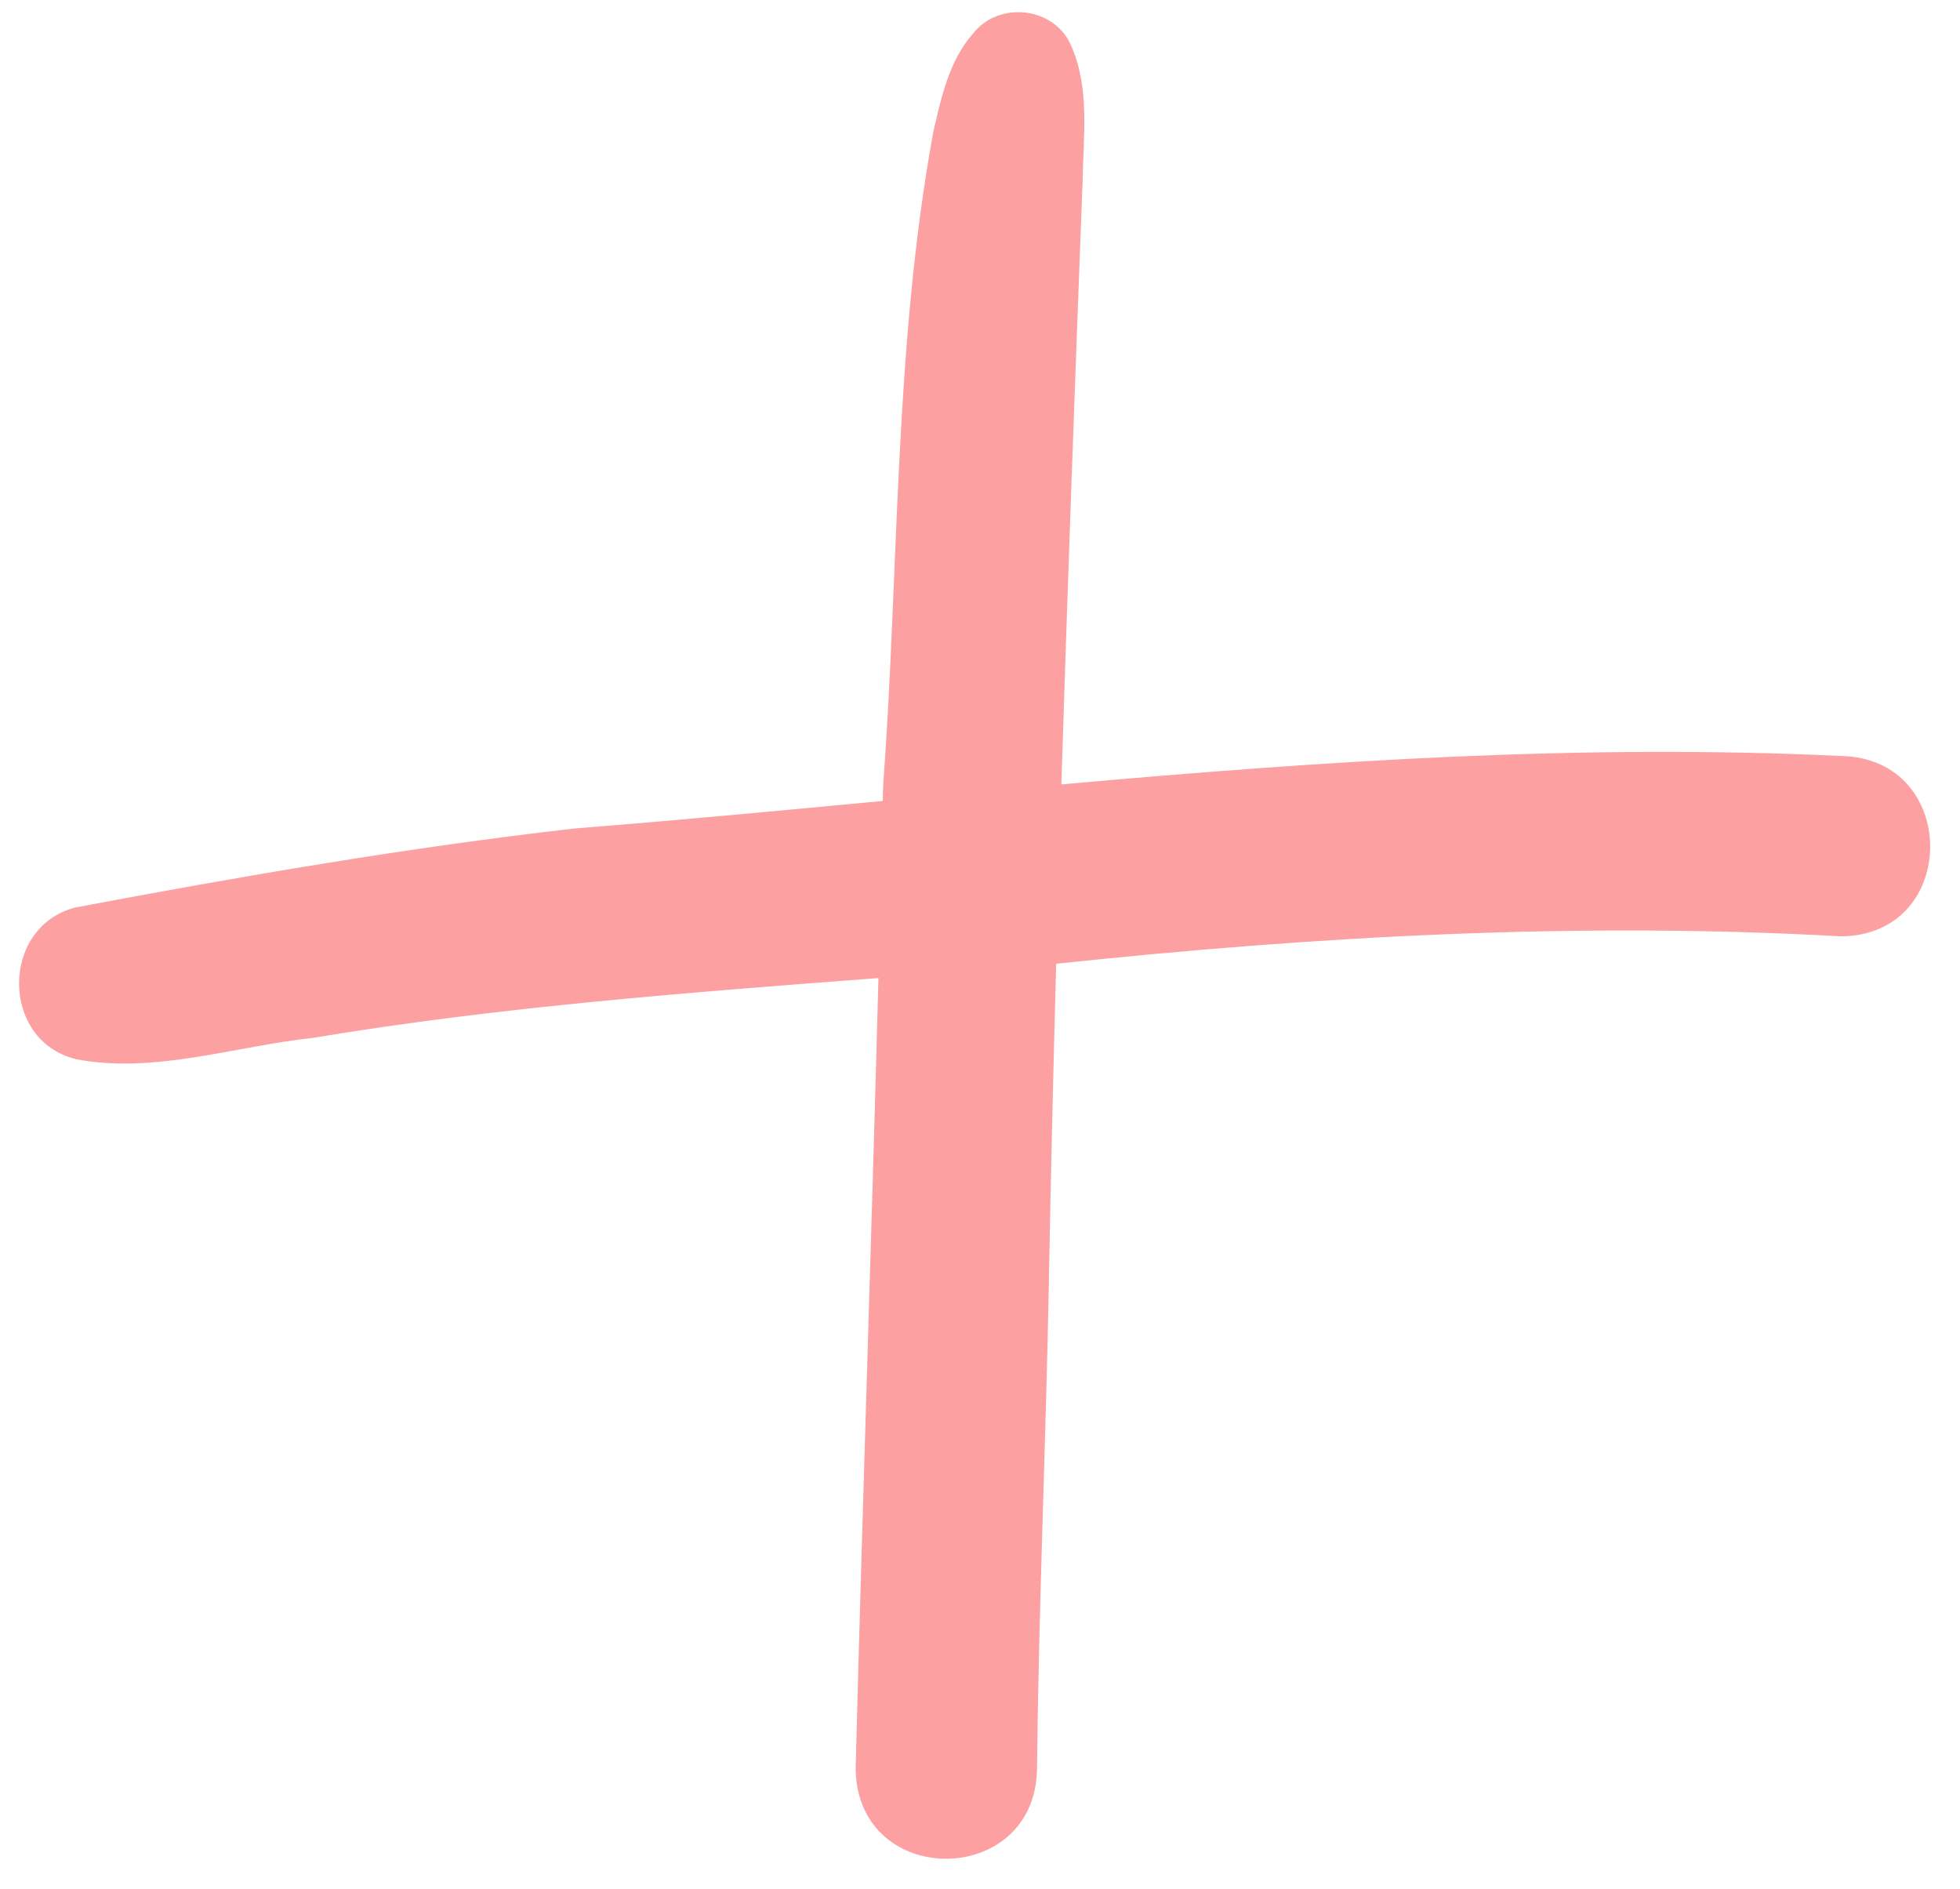
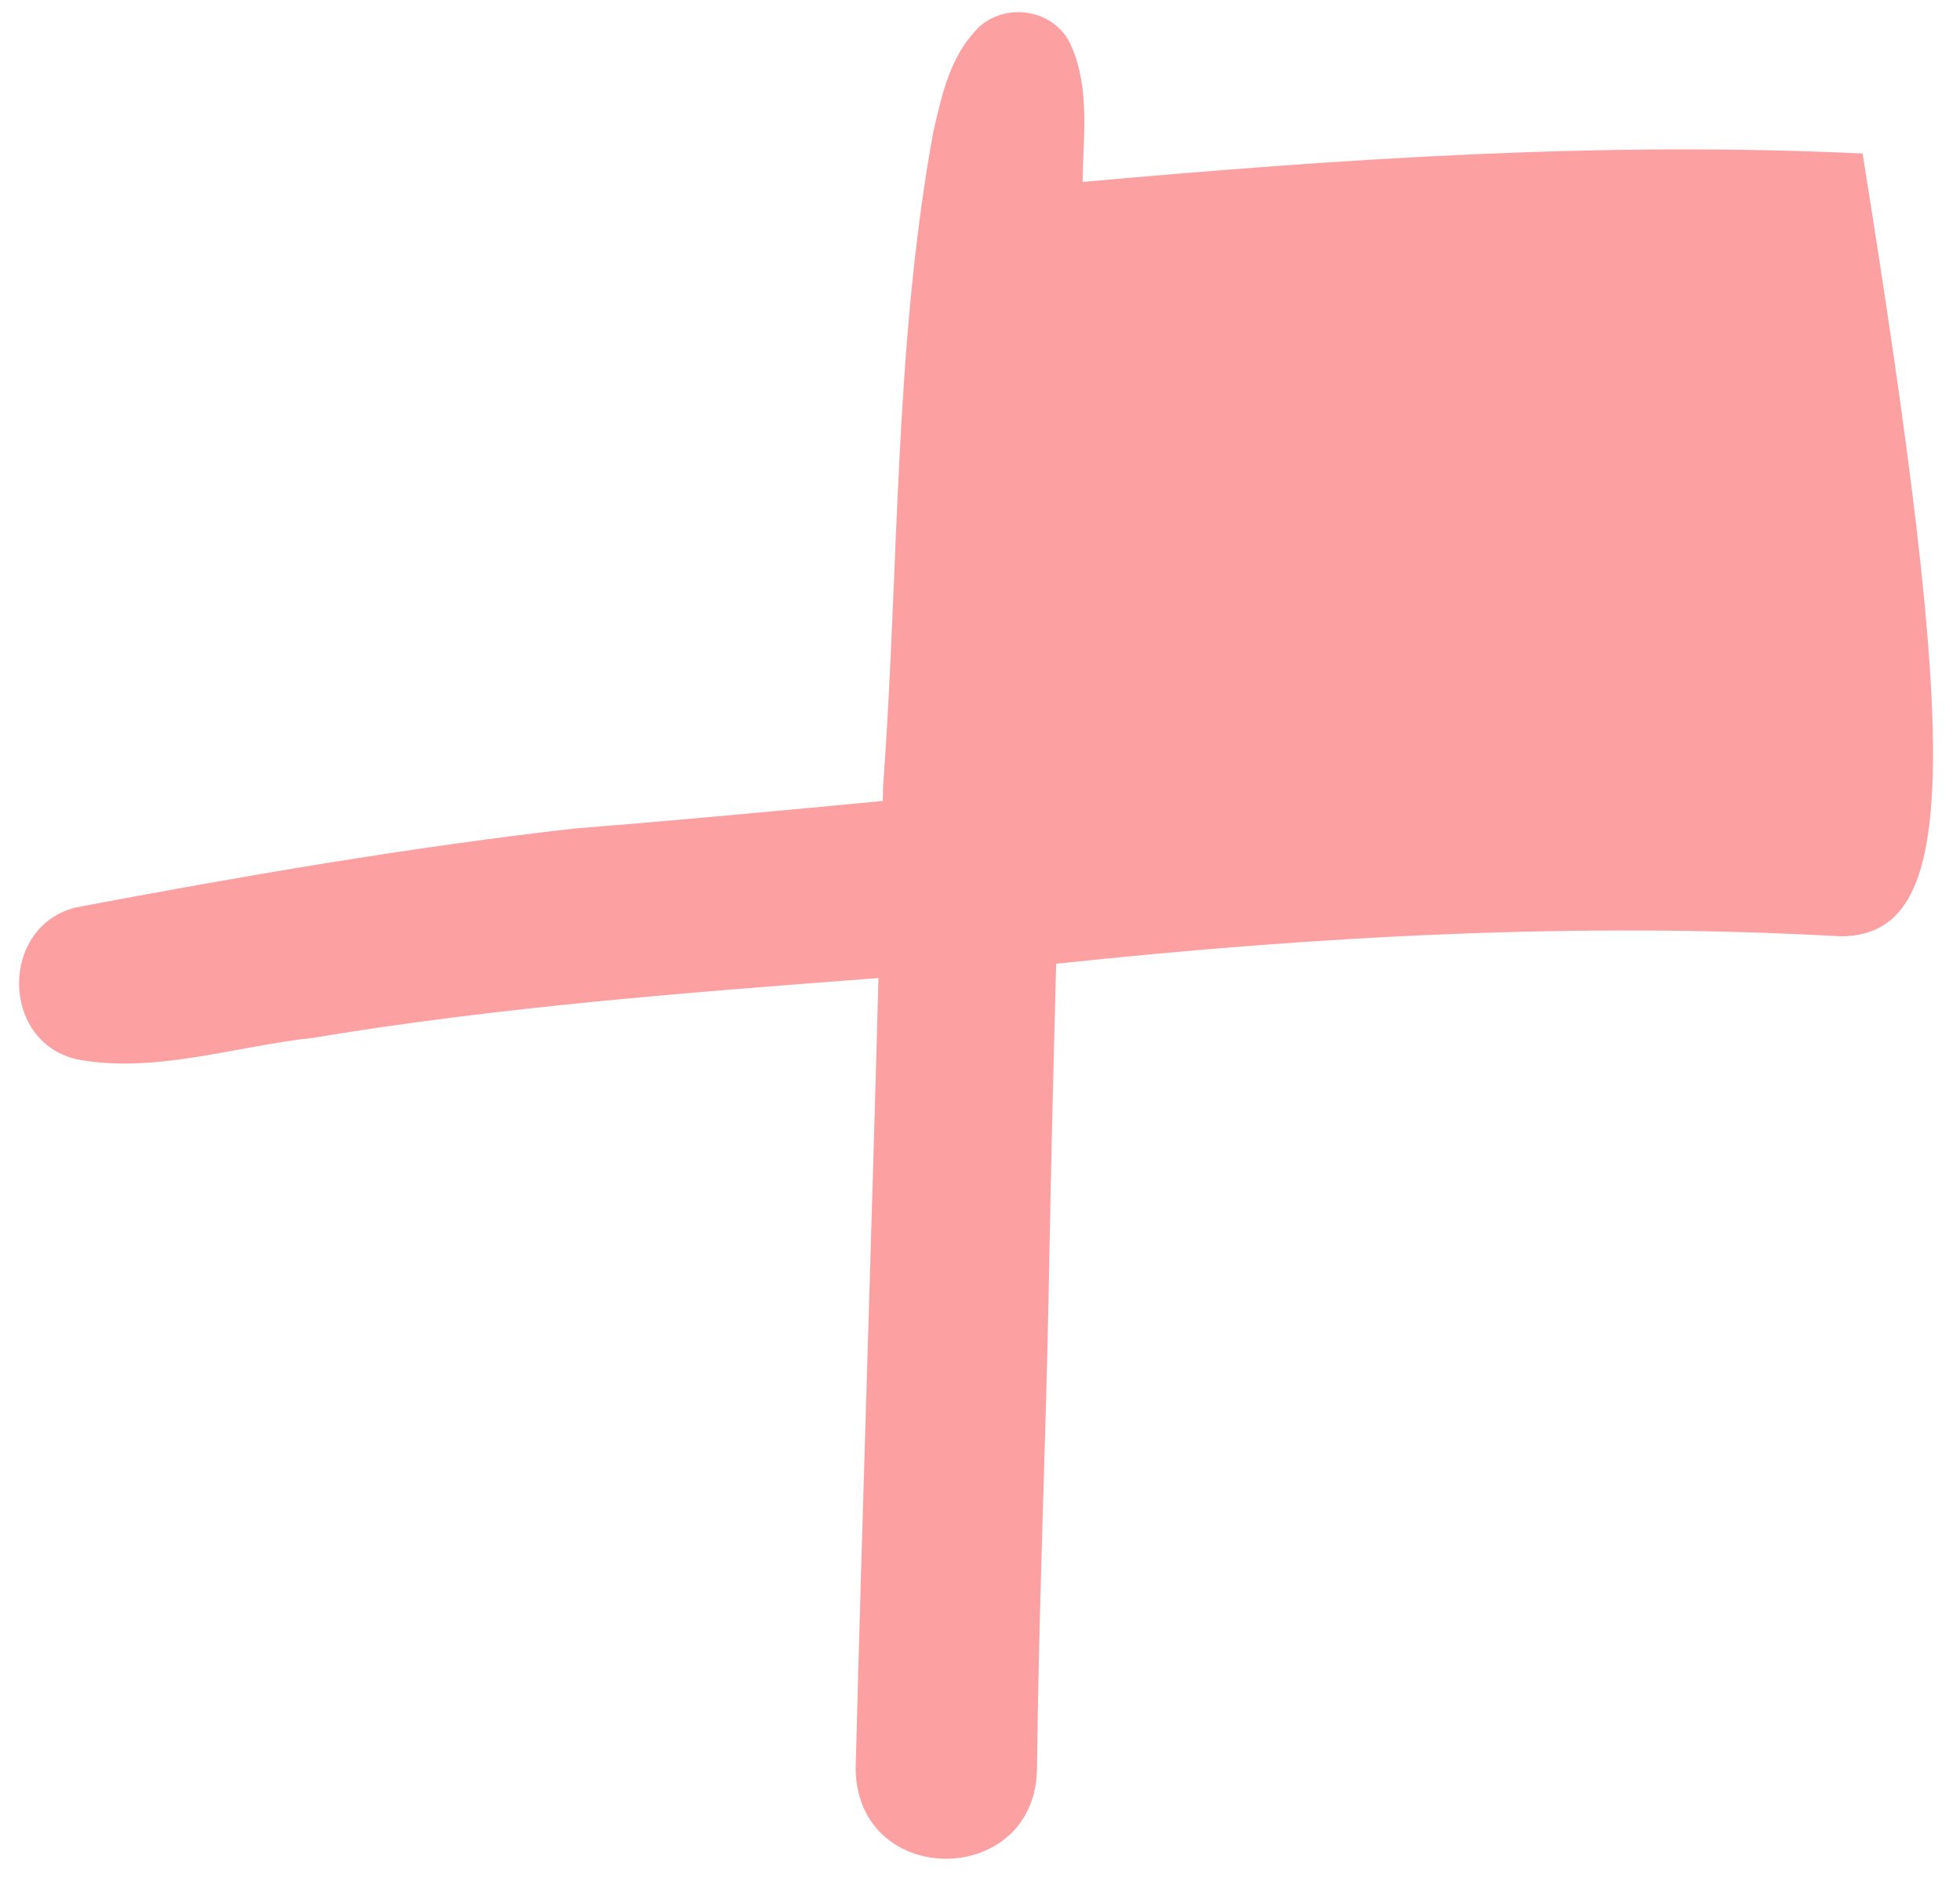
<svg xmlns="http://www.w3.org/2000/svg" fill="#000000" height="494.2" preserveAspectRatio="xMidYMid meet" version="1" viewBox="-5.0 -3.2 512.8 494.2" width="512.8" zoomAndPan="magnify">
  <g id="change1_1">
-     <path d="M476.78,241.74c-68.56-3.86-137.23-0.08-205.45,7.16c-0.77,28.58-1.45,57.16-1.96,85.74 c-0.81,41.7-2.62,83.36-3.06,125.06c-0.6,30.91-46.78,31.28-47.45,0c1.77-69.02,4.14-138.03,5.97-207.06 c-49.44,3.77-98.89,7.48-147.88,15.64c-20.49,2.19-41.65,9.55-62.19,5.56c0.01-0.01,0.02-0.02,0.02-0.02 c-19.69-4.83-19.75-34.62-0.02-39.64c43.26-8.15,86.78-15.67,130.57-20.66c26.87-2.13,53.75-4.66,80.63-7.2 c0.03-1.26,0.06-2.52,0.09-3.78c4.19-56.94,2.84-114.76,13.09-171.02c2.05-8.94,4.11-18.72,10.3-25.77 c6.8-8.95,21.76-7.22,25.96,3.36c4.77,10.98,3.01,23.6,2.84,35.28c-1.99,52.54-3.92,105.06-5.55,157.6 c67.9-6.07,135.89-10.7,204.08-7.43C507.67,195.18,507.81,241.34,476.78,241.74z" fill="#fda0a2" />
+     <path d="M476.78,241.74c-68.56-3.86-137.23-0.08-205.45,7.16c-0.77,28.58-1.45,57.16-1.96,85.74 c-0.81,41.7-2.62,83.36-3.06,125.06c-0.6,30.91-46.78,31.28-47.45,0c1.77-69.02,4.14-138.03,5.97-207.06 c-49.44,3.77-98.89,7.48-147.88,15.64c-20.49,2.19-41.65,9.55-62.19,5.56c0.01-0.01,0.02-0.02,0.02-0.02 c-19.69-4.83-19.75-34.62-0.02-39.64c43.26-8.15,86.78-15.67,130.57-20.66c26.87-2.13,53.75-4.66,80.63-7.2 c0.03-1.26,0.06-2.52,0.09-3.78c4.19-56.94,2.84-114.76,13.09-171.02c2.05-8.94,4.11-18.72,10.3-25.77 c6.8-8.95,21.76-7.22,25.96,3.36c4.77,10.98,3.01,23.6,2.84,35.28c67.9-6.07,135.89-10.7,204.08-7.43C507.67,195.18,507.81,241.34,476.78,241.74z" fill="#fda0a2" />
  </g>
</svg>